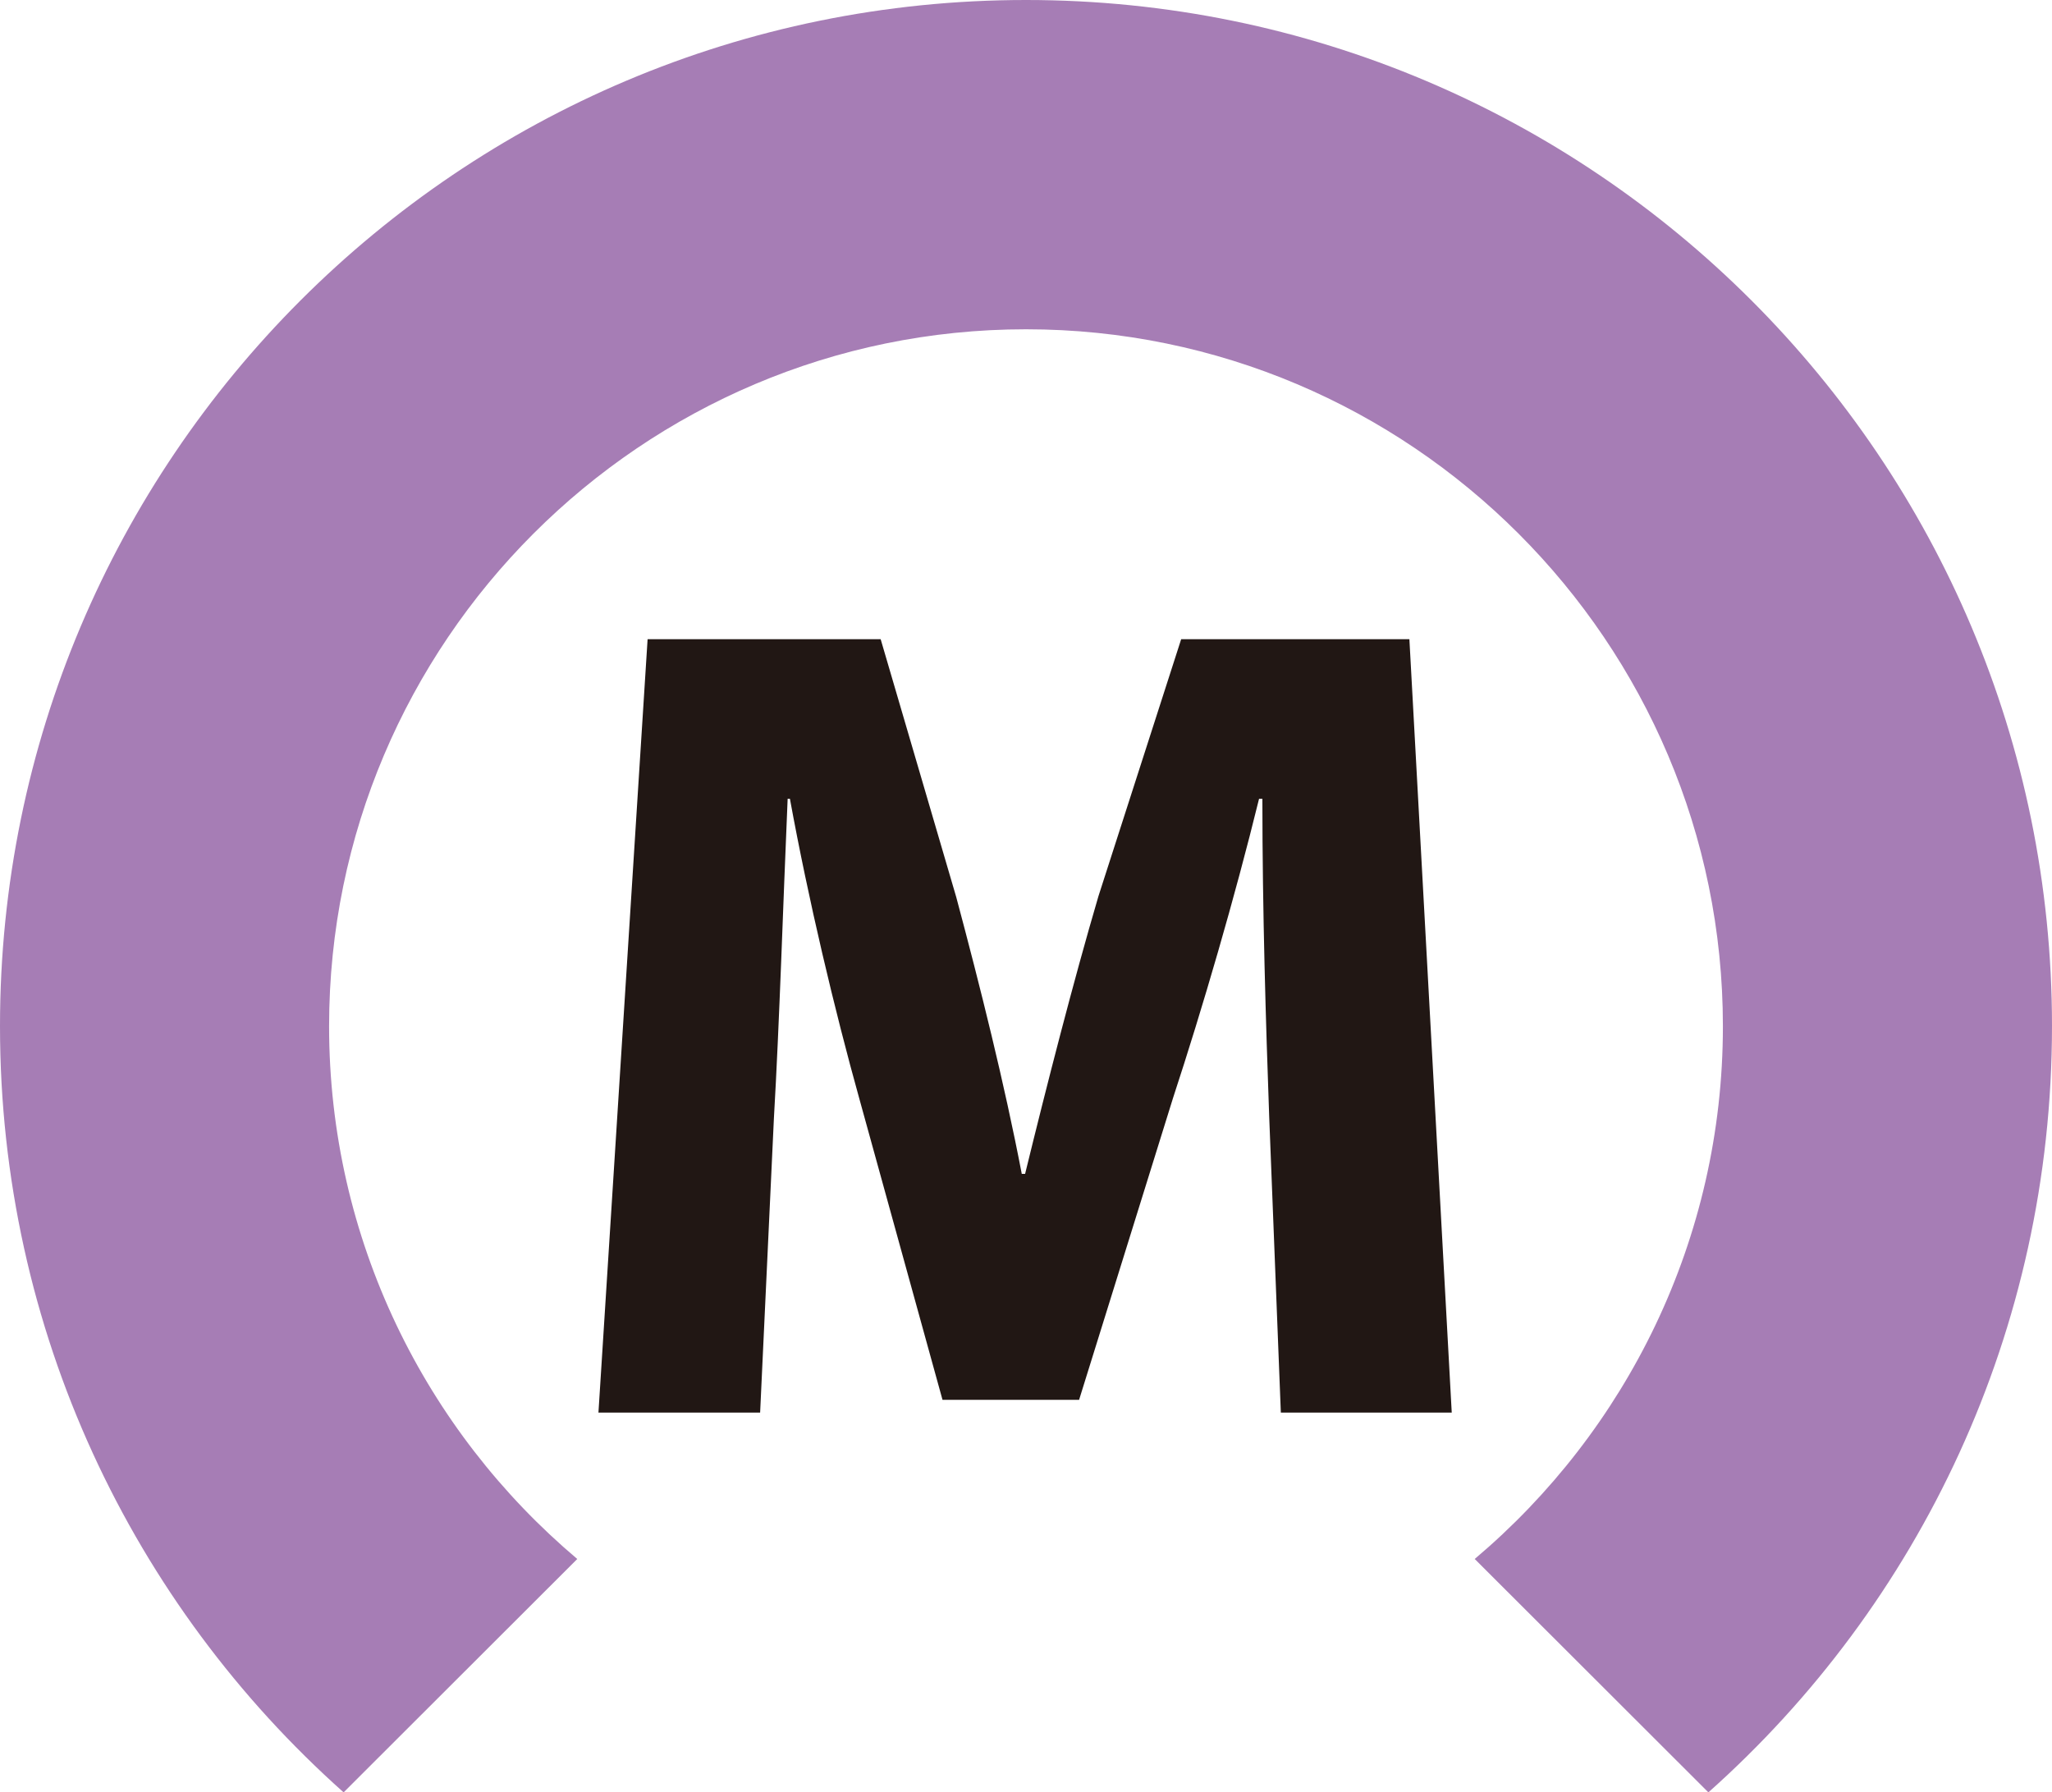
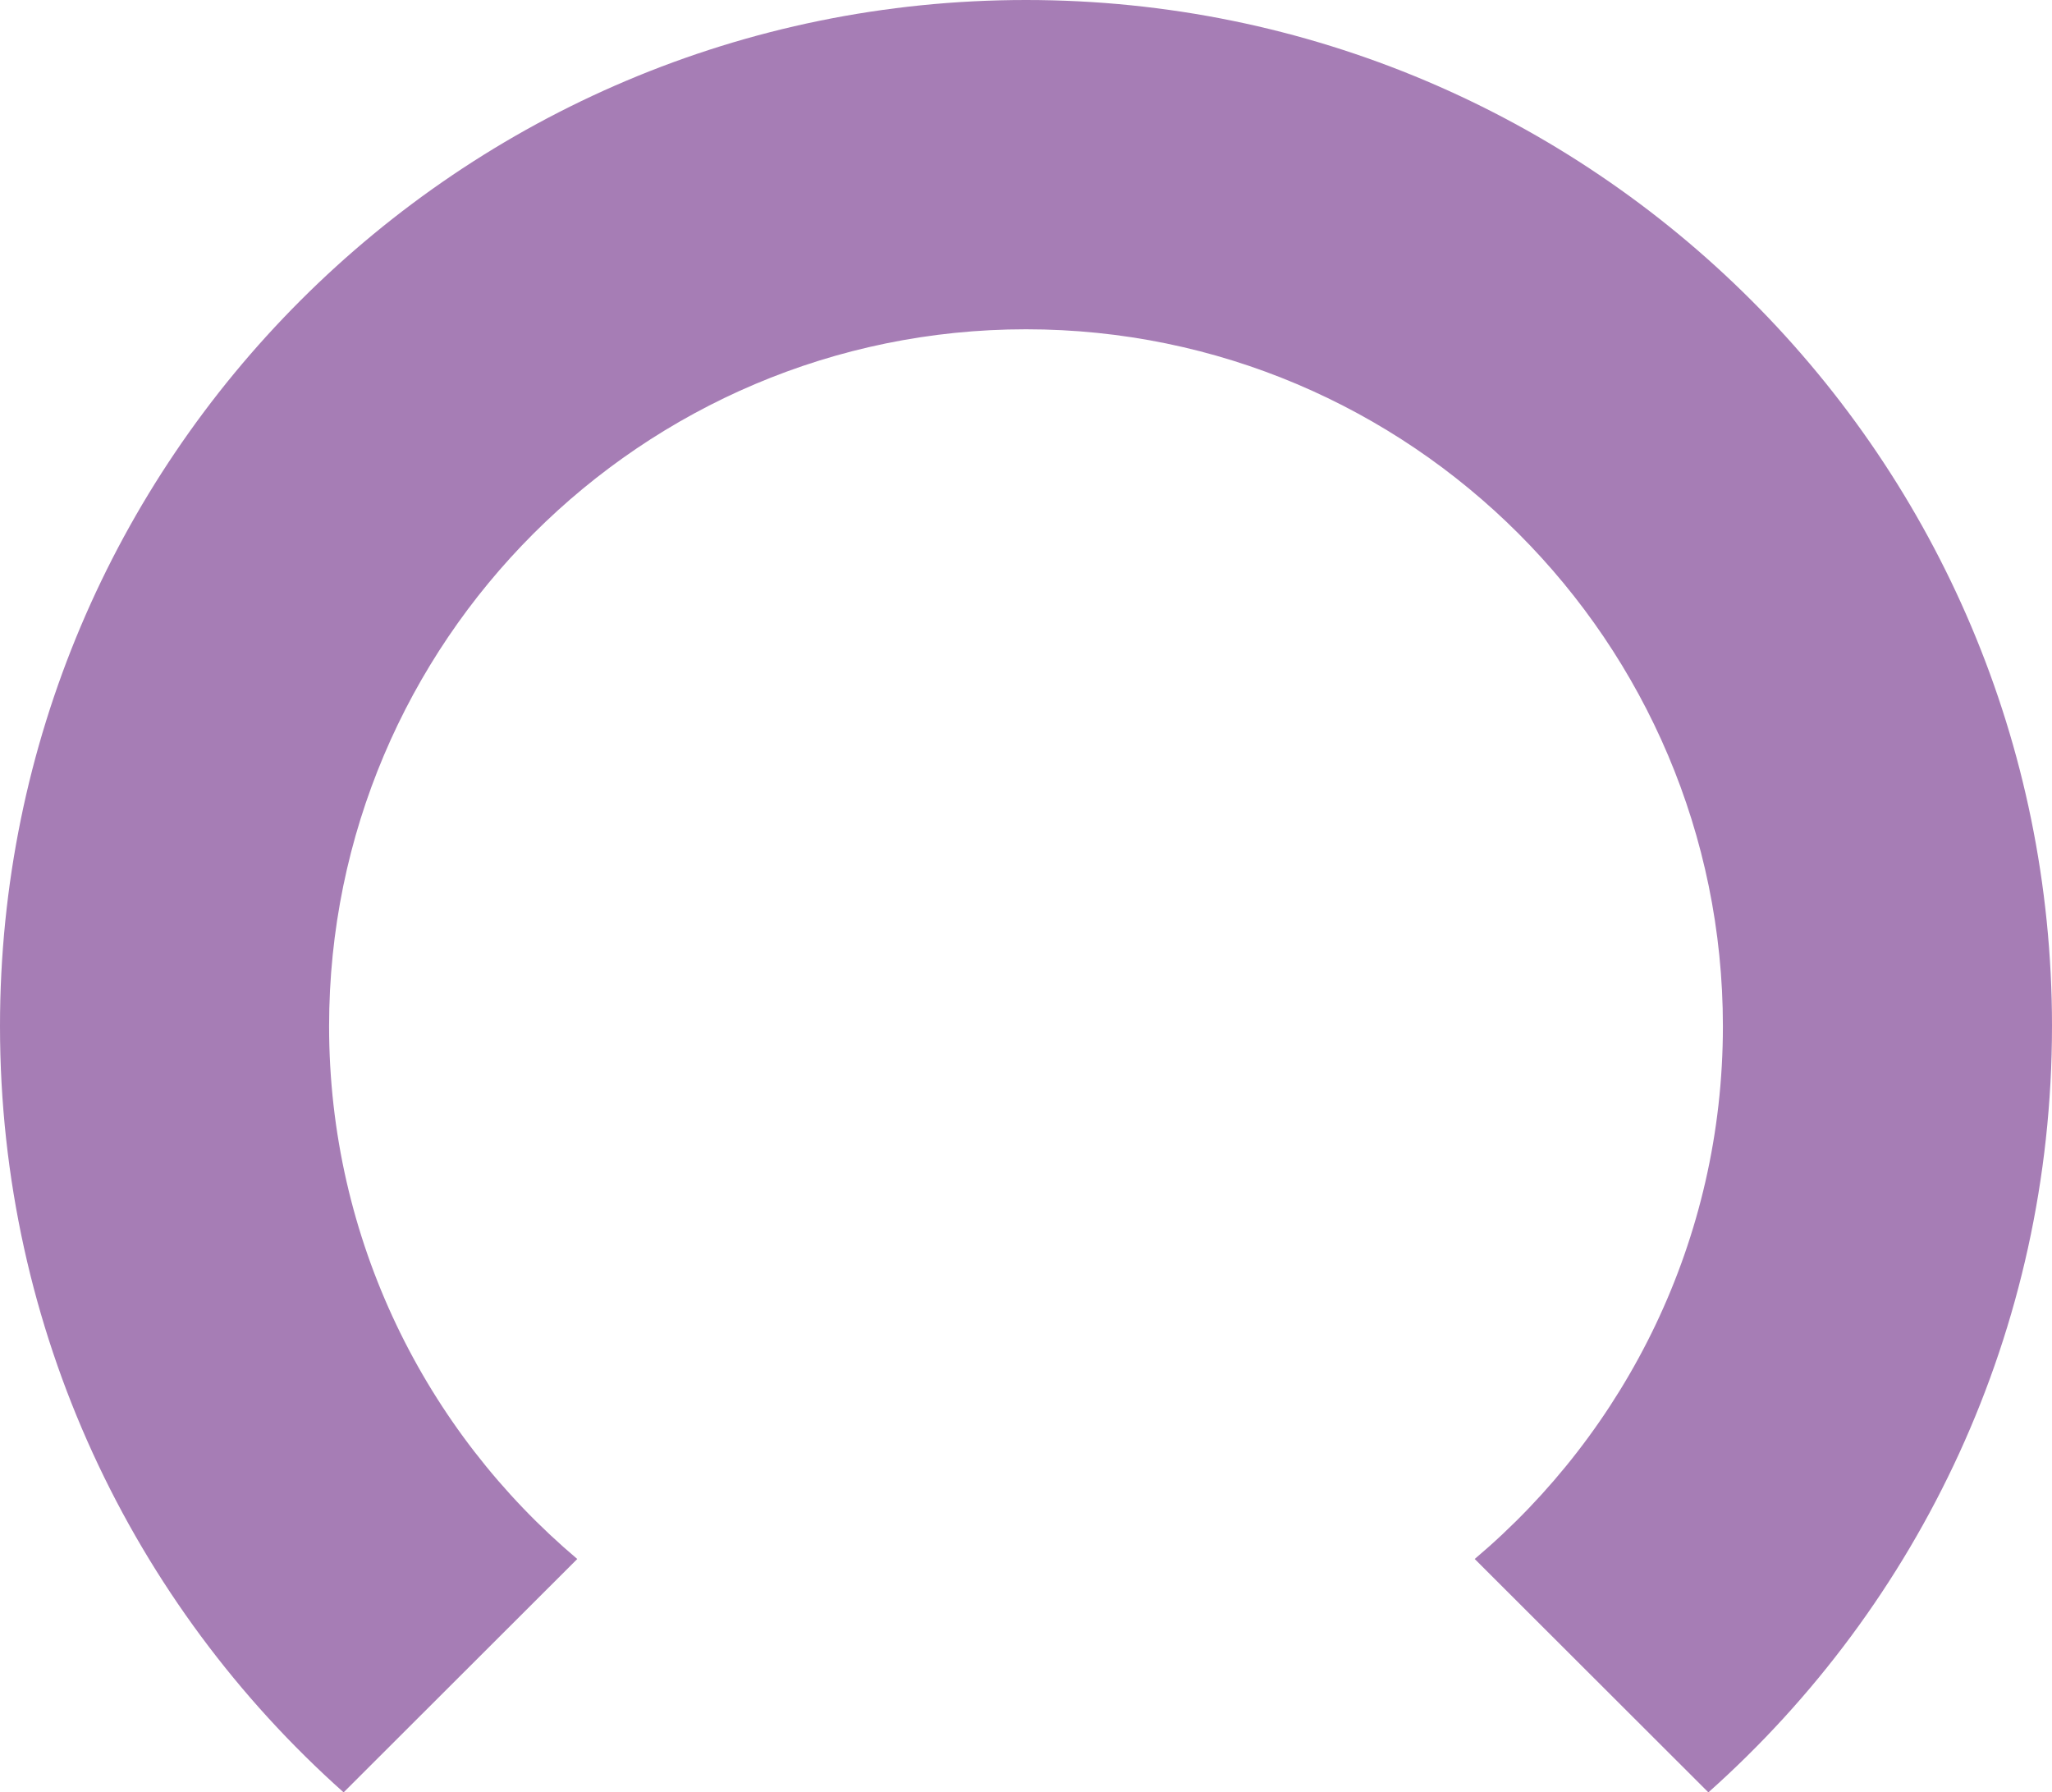
<svg xmlns="http://www.w3.org/2000/svg" width="13.568mm" height="11.85mm" version="1.1" viewBox="0 0 13.568 11.85">
  <g transform="translate(-169.353 -62.867)">
    <path d="m182.921 69.651c0-3.748-3.037-6.784-6.784-6.784-3.747 0-6.784 3.036-6.784 6.784 0 2.015 0.878 3.824 2.272 5.066l1.545-1.543c-1.003-0.846-1.641-2.111-1.641-3.522 0-2.541 2.067-4.608 4.608-4.608 2.541 0 4.608 2.067 4.608 4.608 0 1.411-0.639 2.676-1.641 3.522l1.545 1.543c1.395-1.242 2.272-3.051 2.272-5.066" fill="#a67db5" />
-     <path d="m177.745 70.248c-0.022-0.613-0.045-1.357-0.045-2.1h-0.022c-0.16 0.652-0.372 1.379-0.569 1.979l-0.621 1.995h-0.903l-0.547-1.98c-0.167-0.598-0.34-1.327-0.462-1.994h-0.015c-0.03 0.69-0.054 1.479-0.091 2.115l-0.091 1.943h-1.069l0.325-5.113h1.541l0.5 1.706c0.158 0.591 0.318 1.229 0.433 1.829h0.022c0.145-0.593 0.318-1.268 0.485-1.836l0.547-1.699h1.509l0.28 5.113h-1.13z" fill="#211714" />
  </g>
</svg>